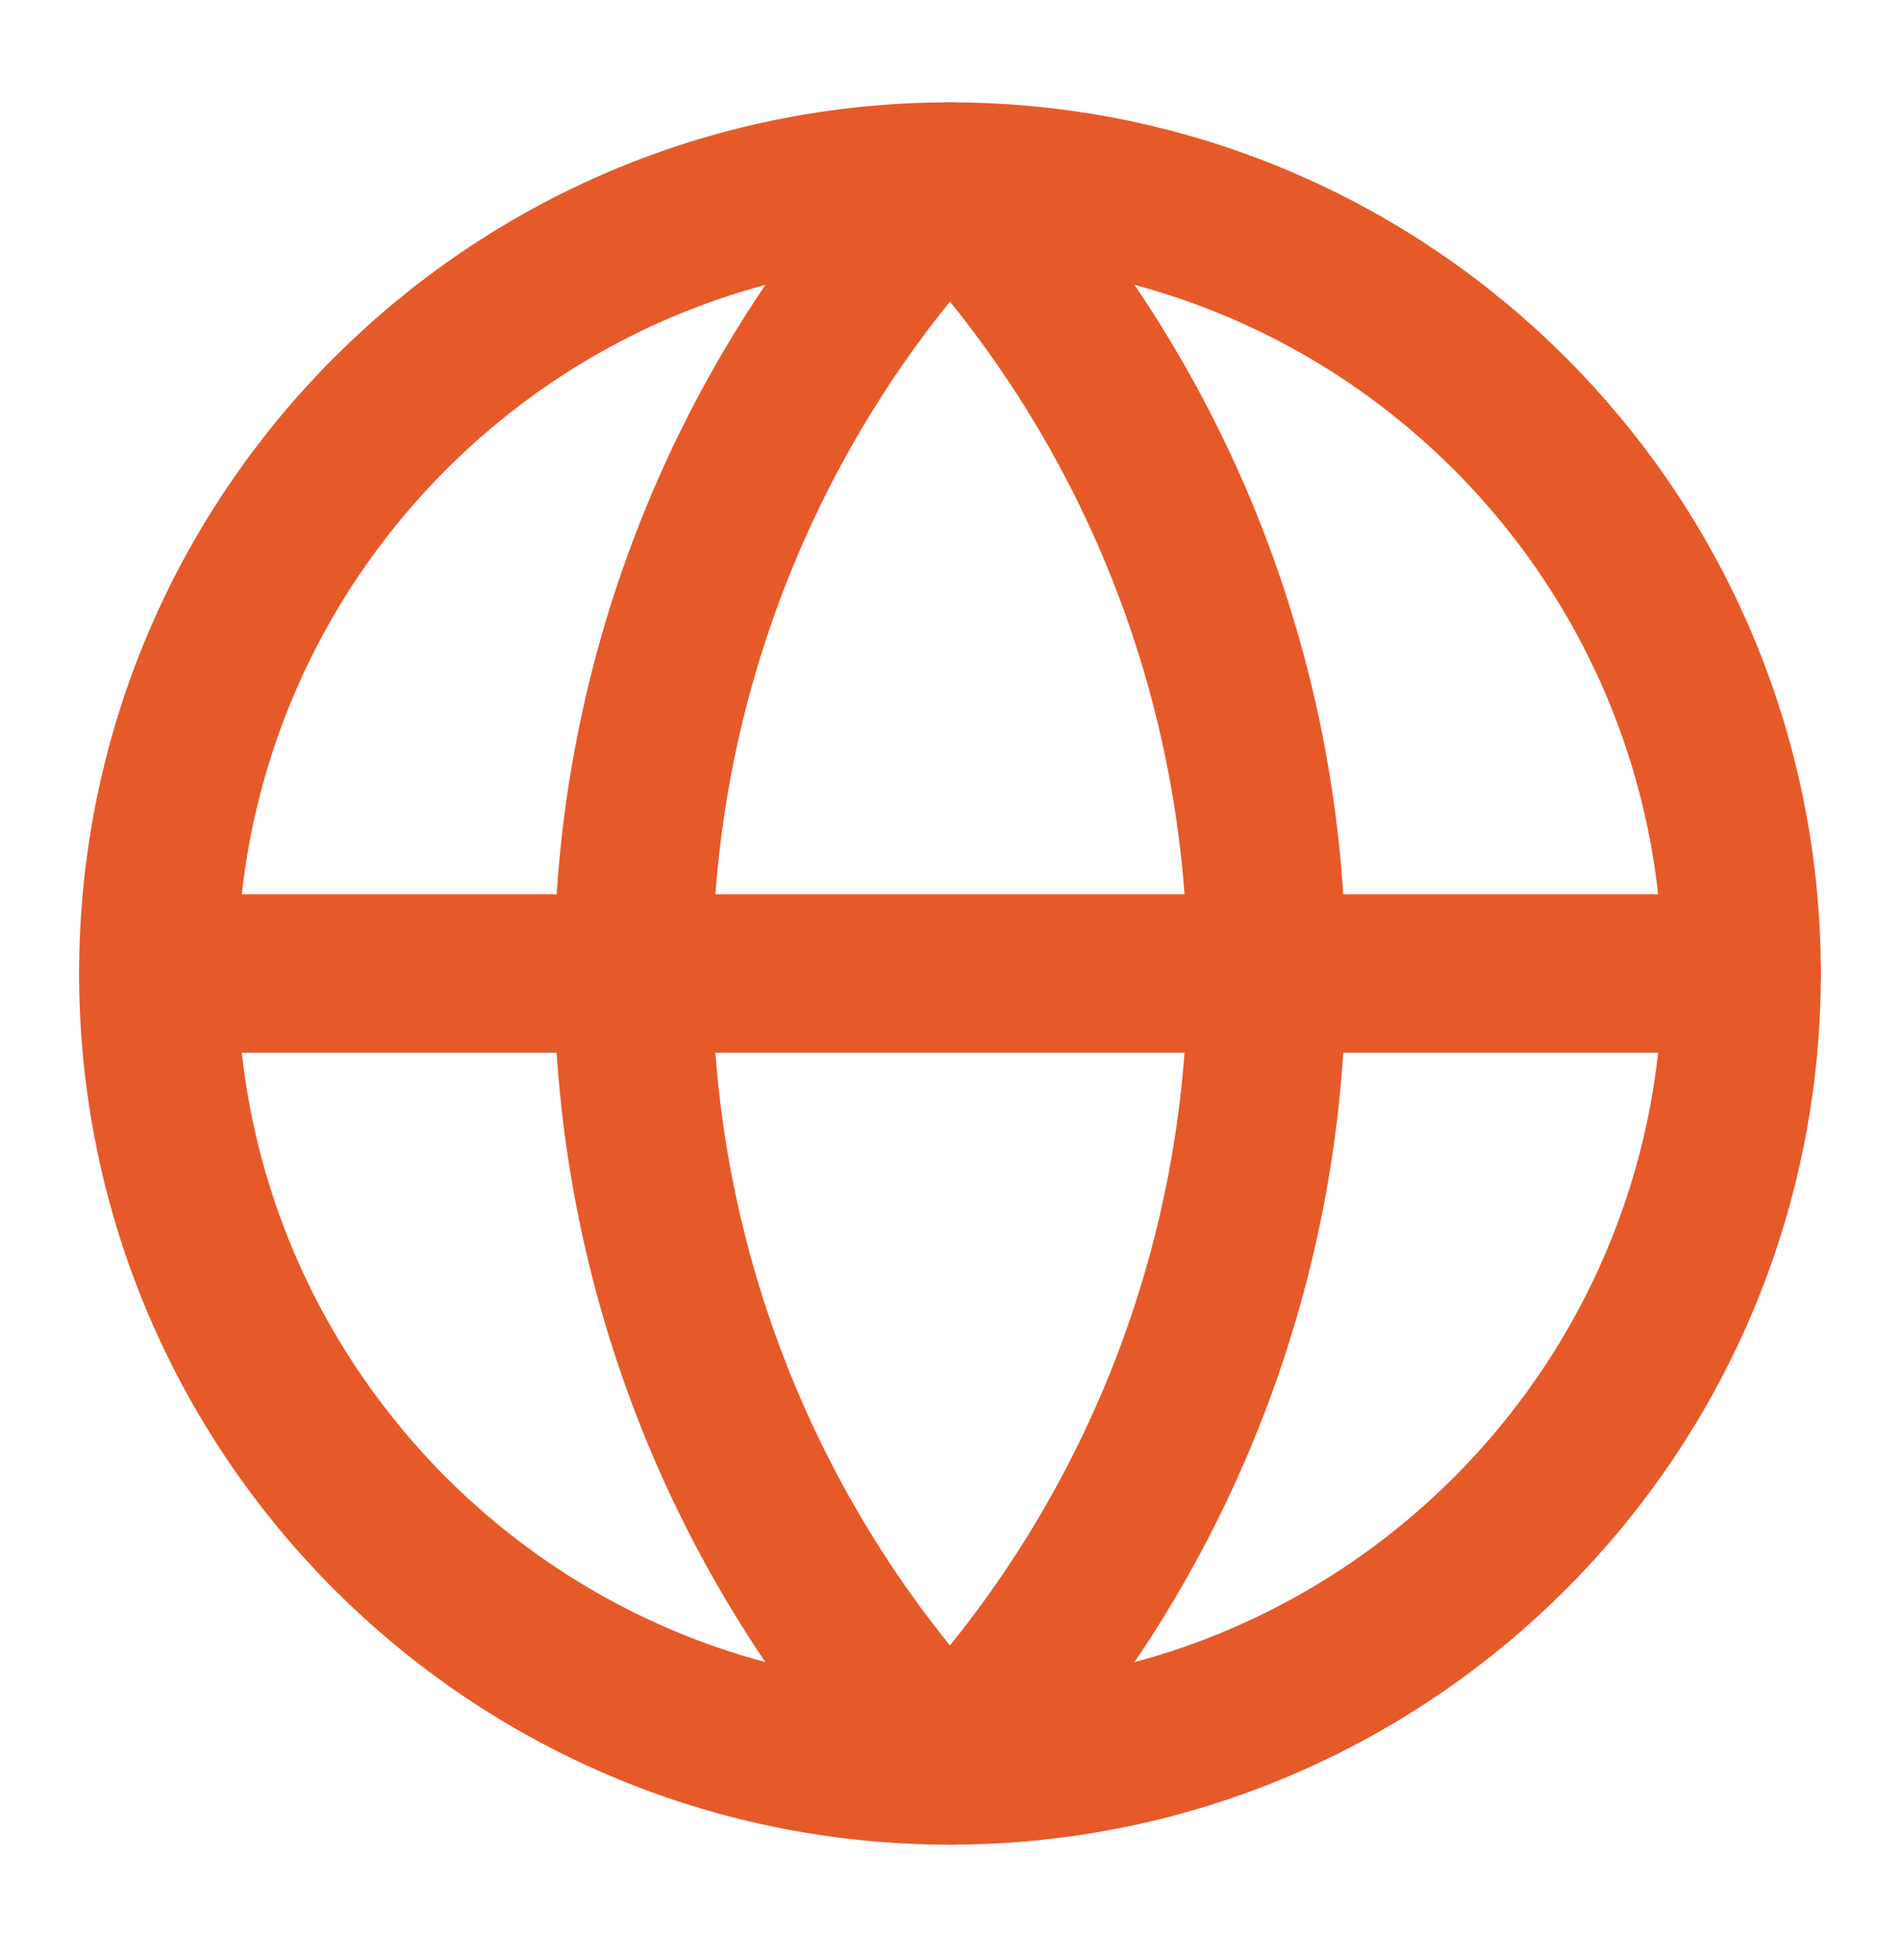
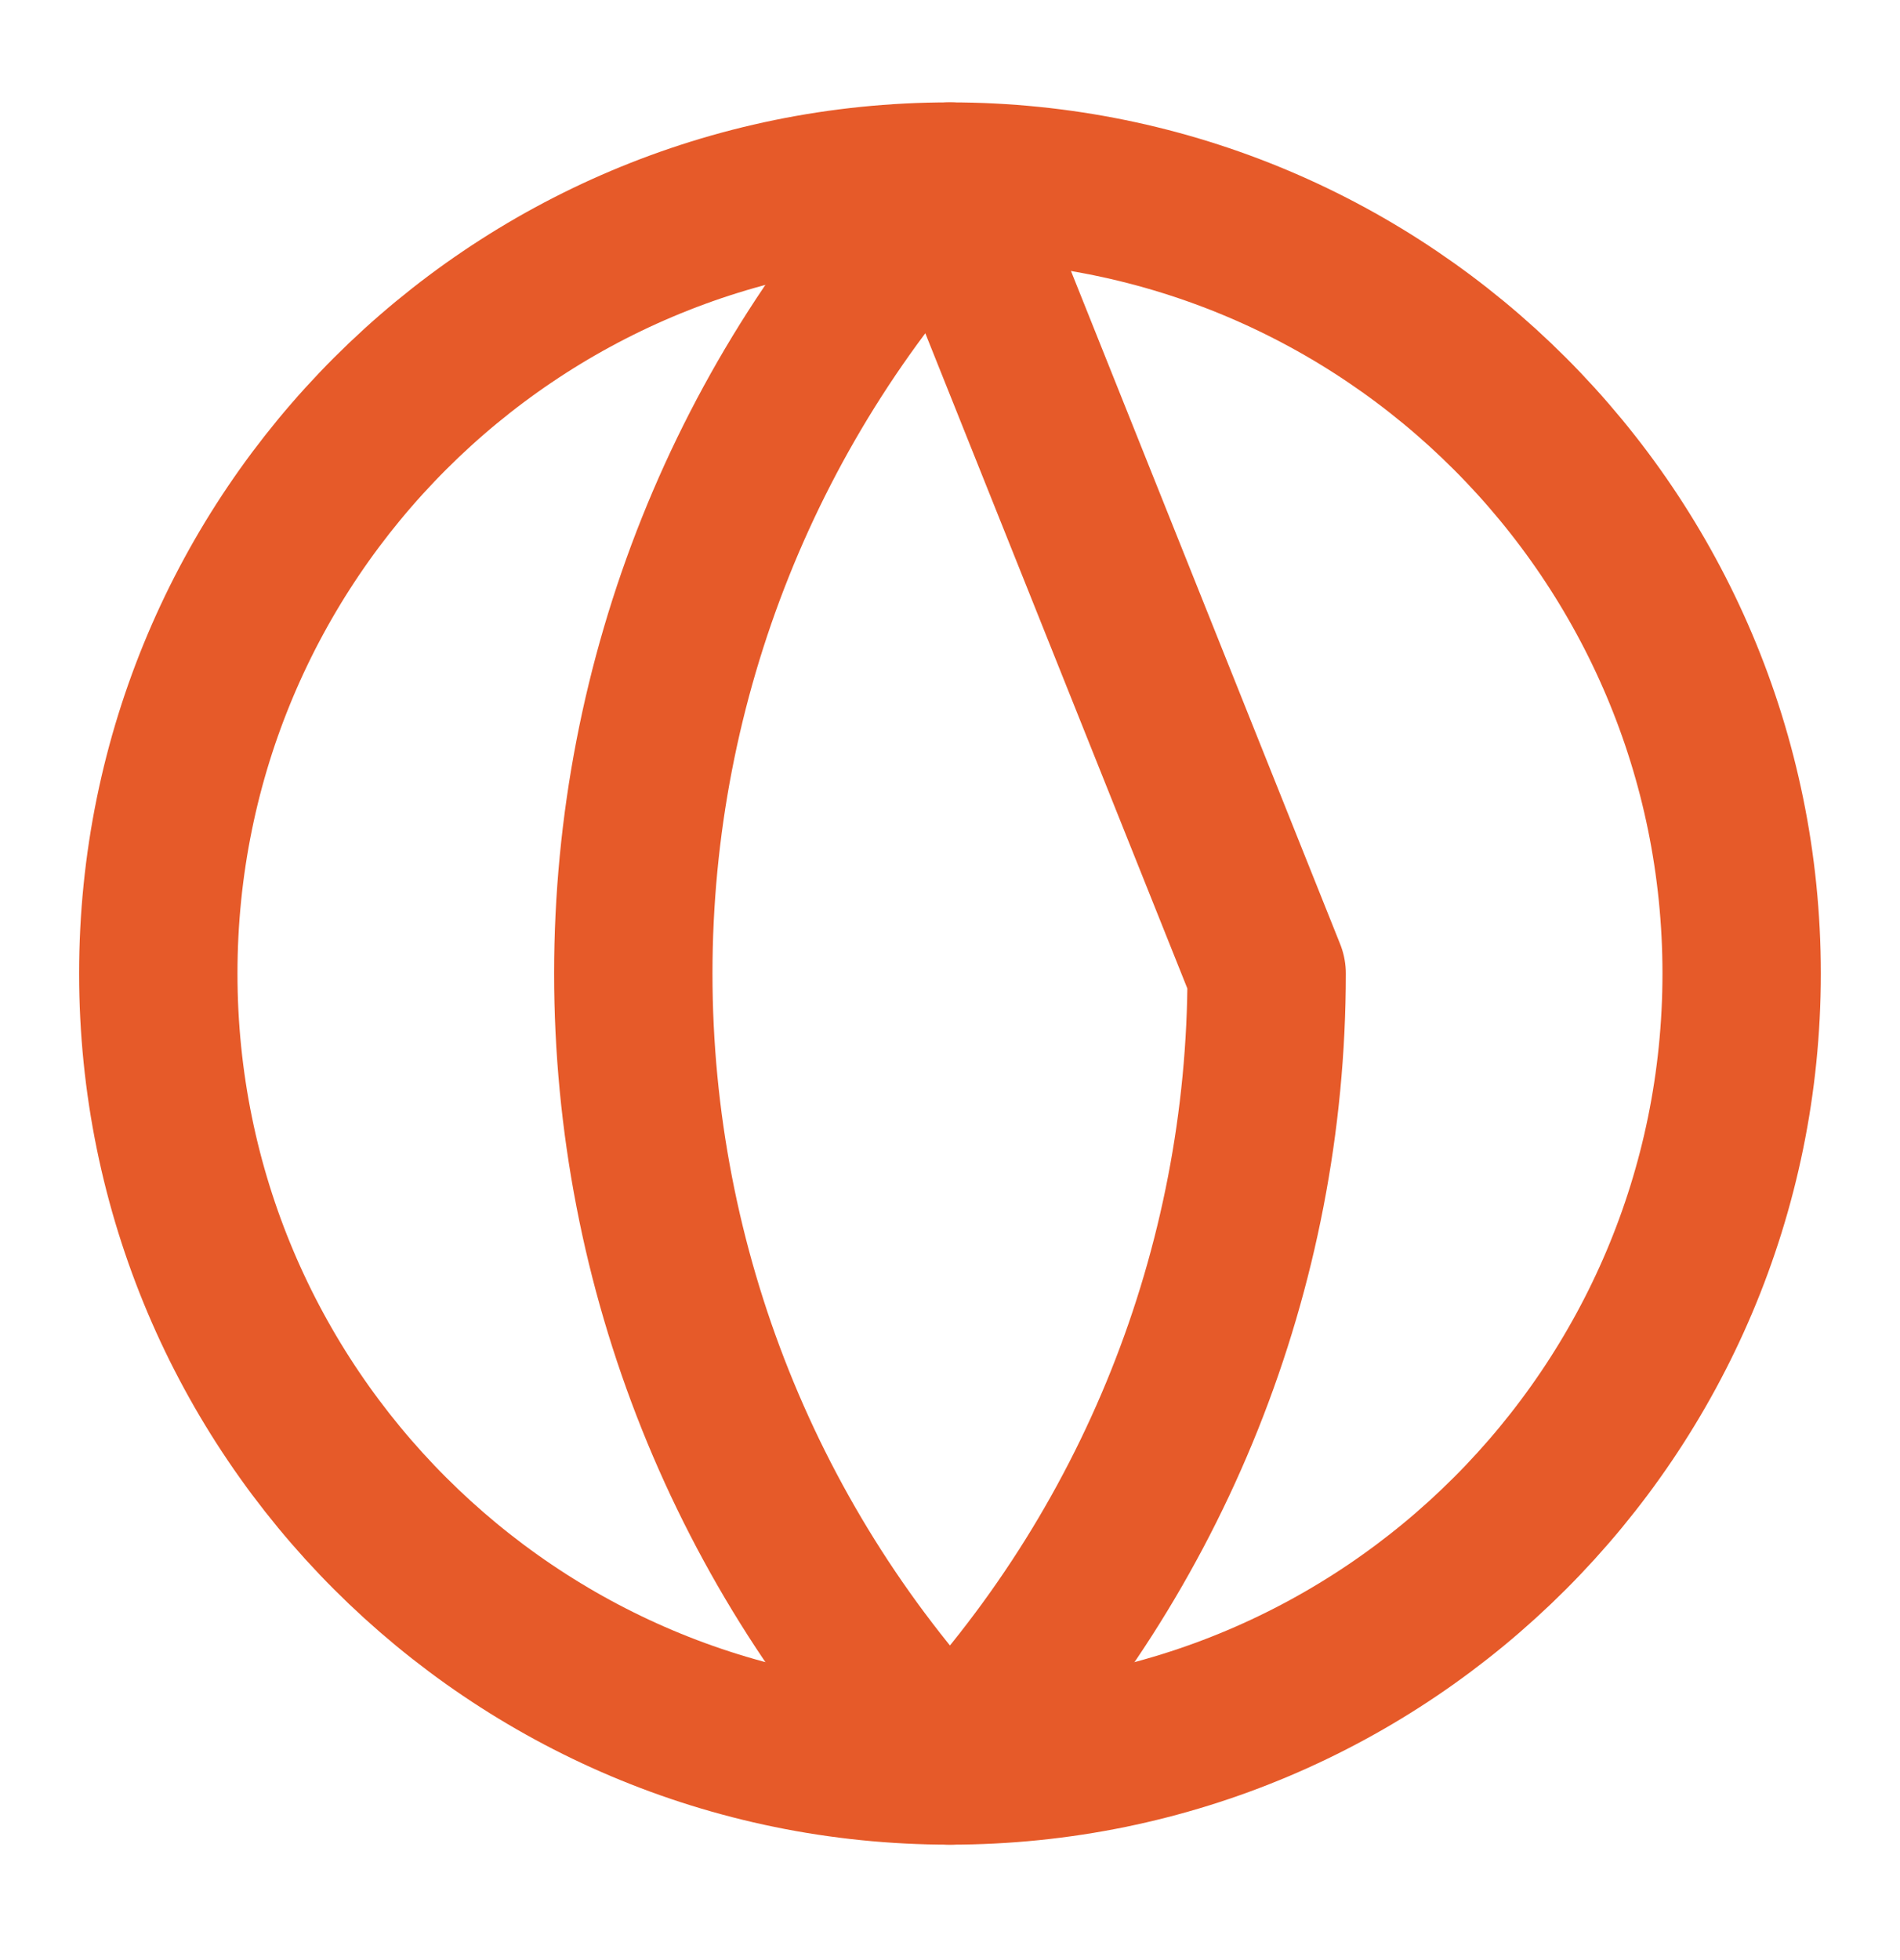
<svg xmlns="http://www.w3.org/2000/svg" fill="none" viewBox="0 0 32 33" height="33" width="32">
  <path stroke-linejoin="round" stroke-linecap="round" stroke-width="2.667" stroke="#E65A29" d="M15.999 29.723C23.363 29.723 29.333 23.754 29.333 16.39C29.333 9.026 23.363 3.057 15.999 3.057C8.636 3.057 2.666 9.026 2.666 16.39C2.666 23.754 8.636 29.723 15.999 29.723Z" />
-   <path stroke-linejoin="round" stroke-linecap="round" stroke-width="2.667" stroke="#E65A29" d="M15.999 3.057C12.576 6.652 10.666 11.426 10.666 16.39C10.666 21.354 12.576 26.128 15.999 29.723C19.423 26.128 21.333 21.354 21.333 16.39C21.333 11.426 19.423 6.652 15.999 3.057Z" />
-   <path stroke-linejoin="round" stroke-linecap="round" stroke-width="2.667" stroke="#E65A29" d="M2.666 16.39H29.333" />
+   <path stroke-linejoin="round" stroke-linecap="round" stroke-width="2.667" stroke="#E65A29" d="M15.999 3.057C12.576 6.652 10.666 11.426 10.666 16.39C10.666 21.354 12.576 26.128 15.999 29.723C19.423 26.128 21.333 21.354 21.333 16.39Z" />
</svg>